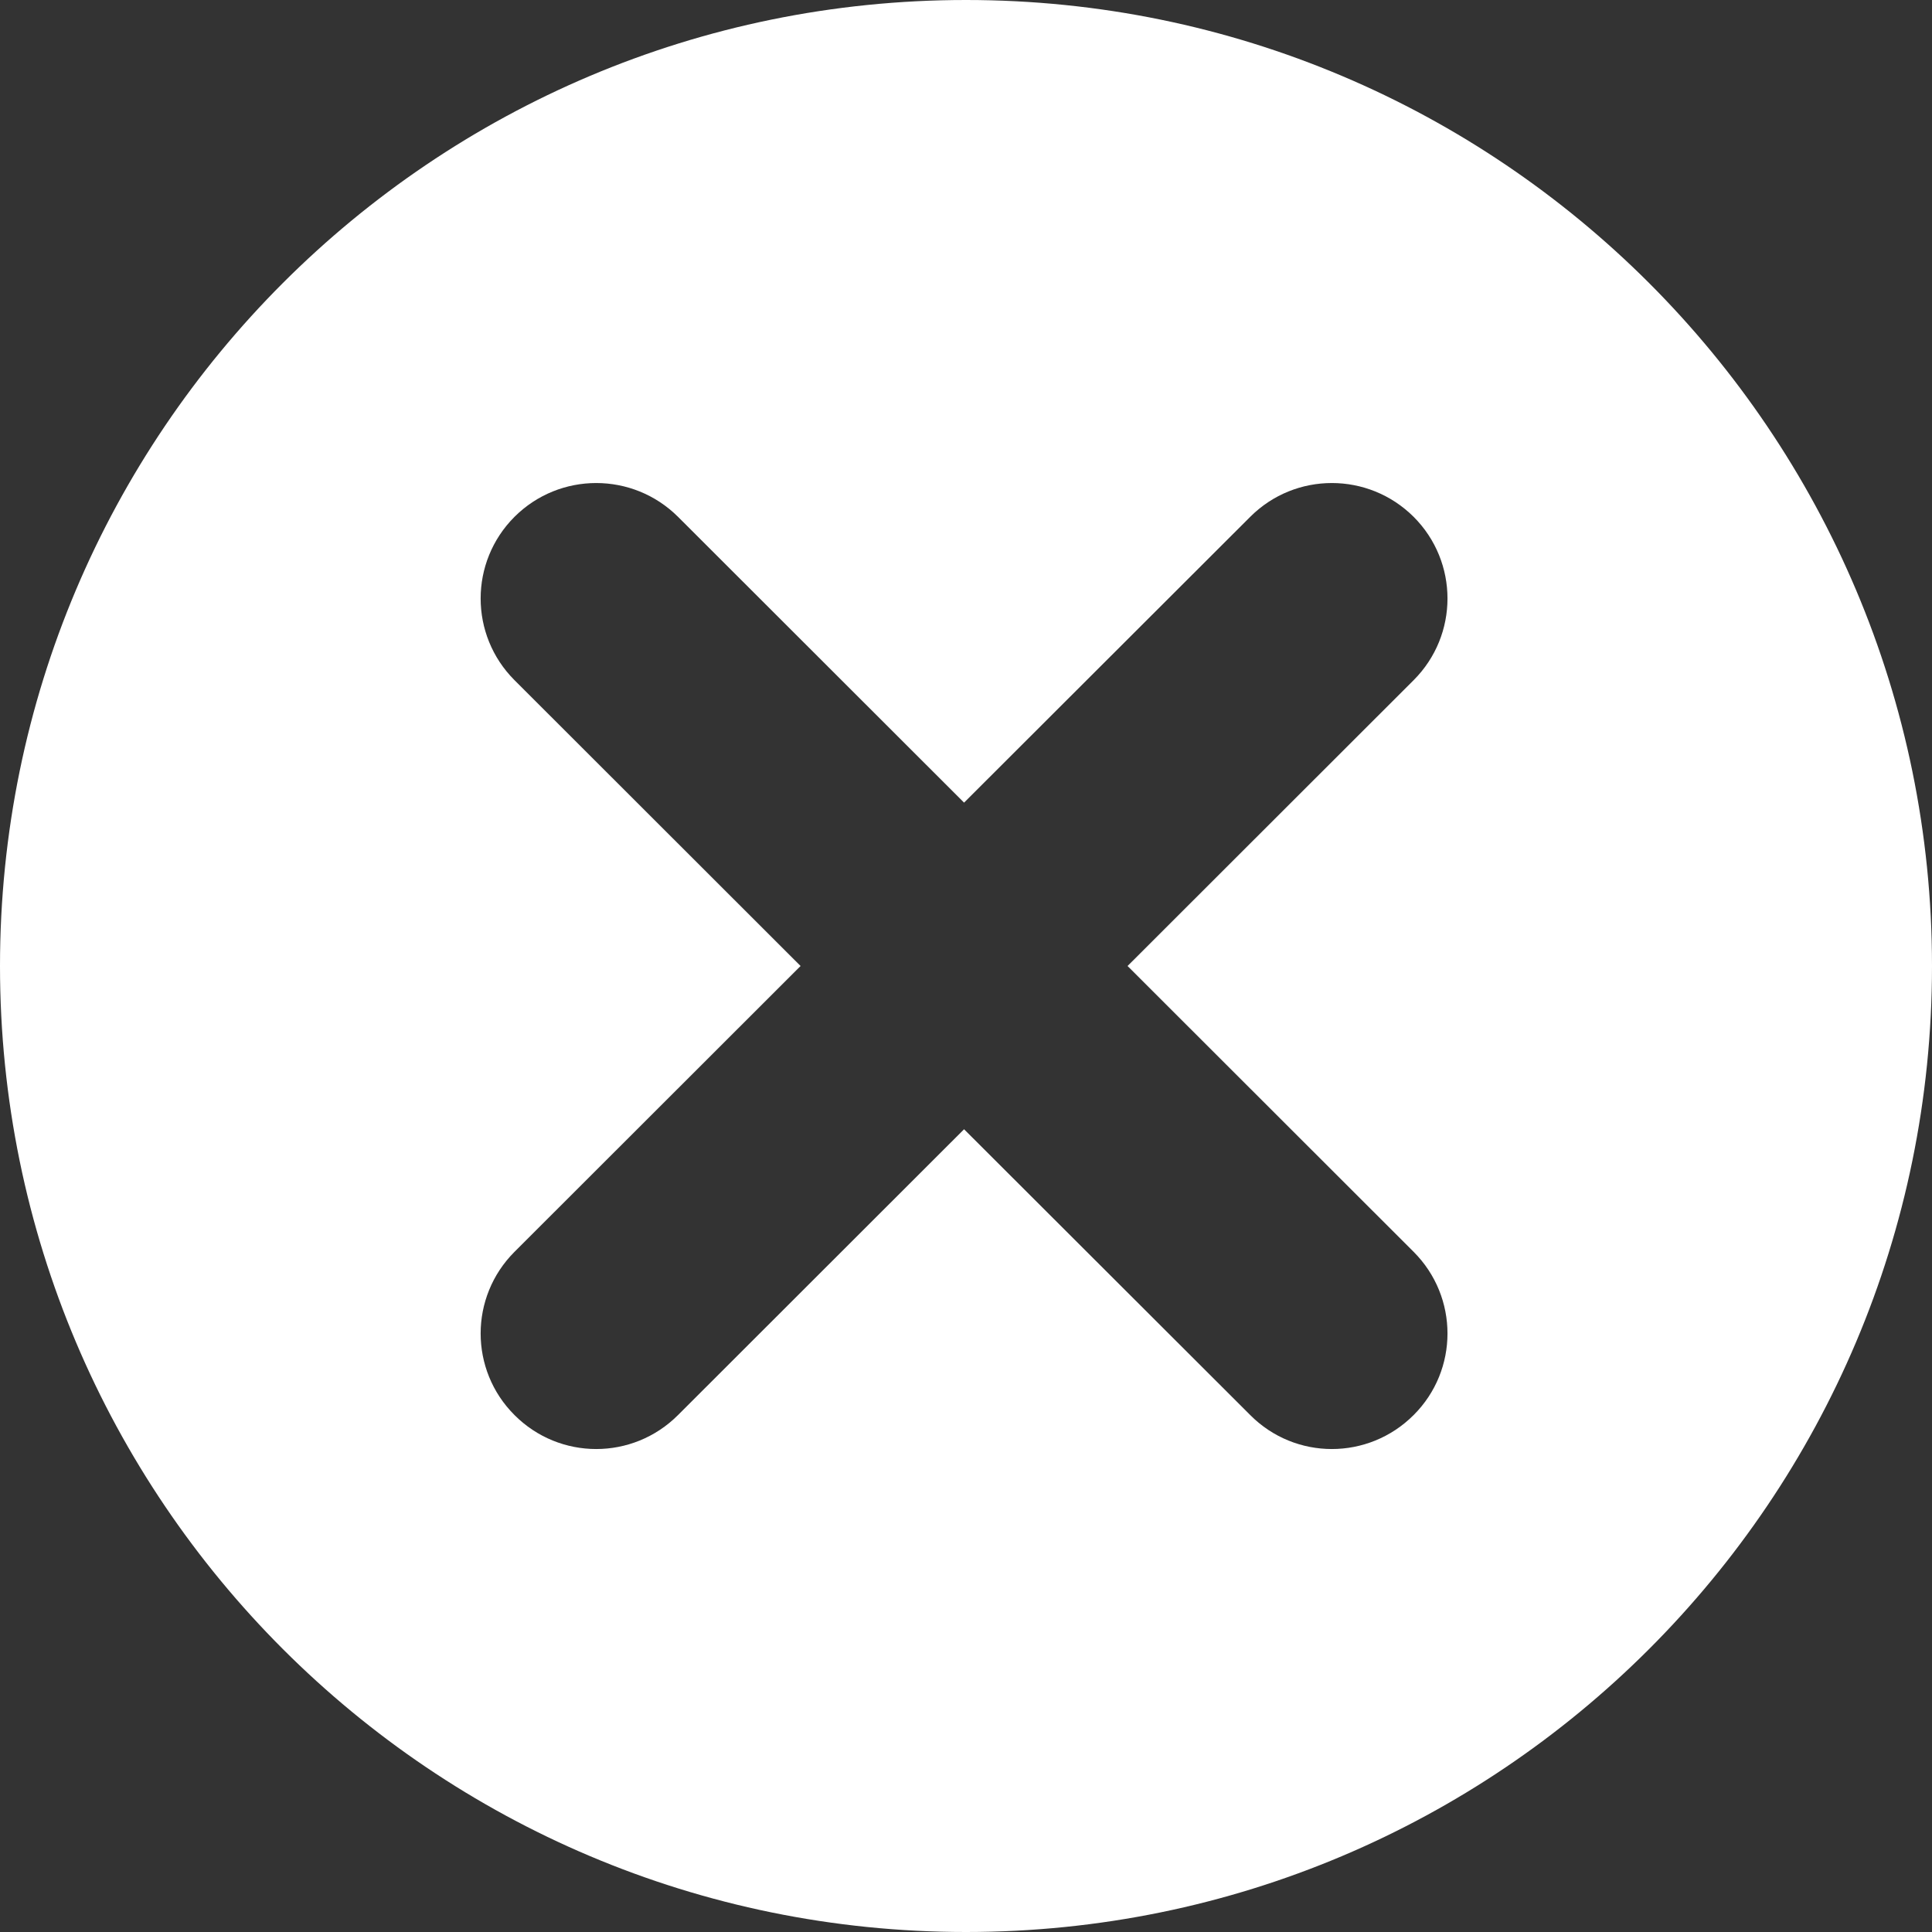
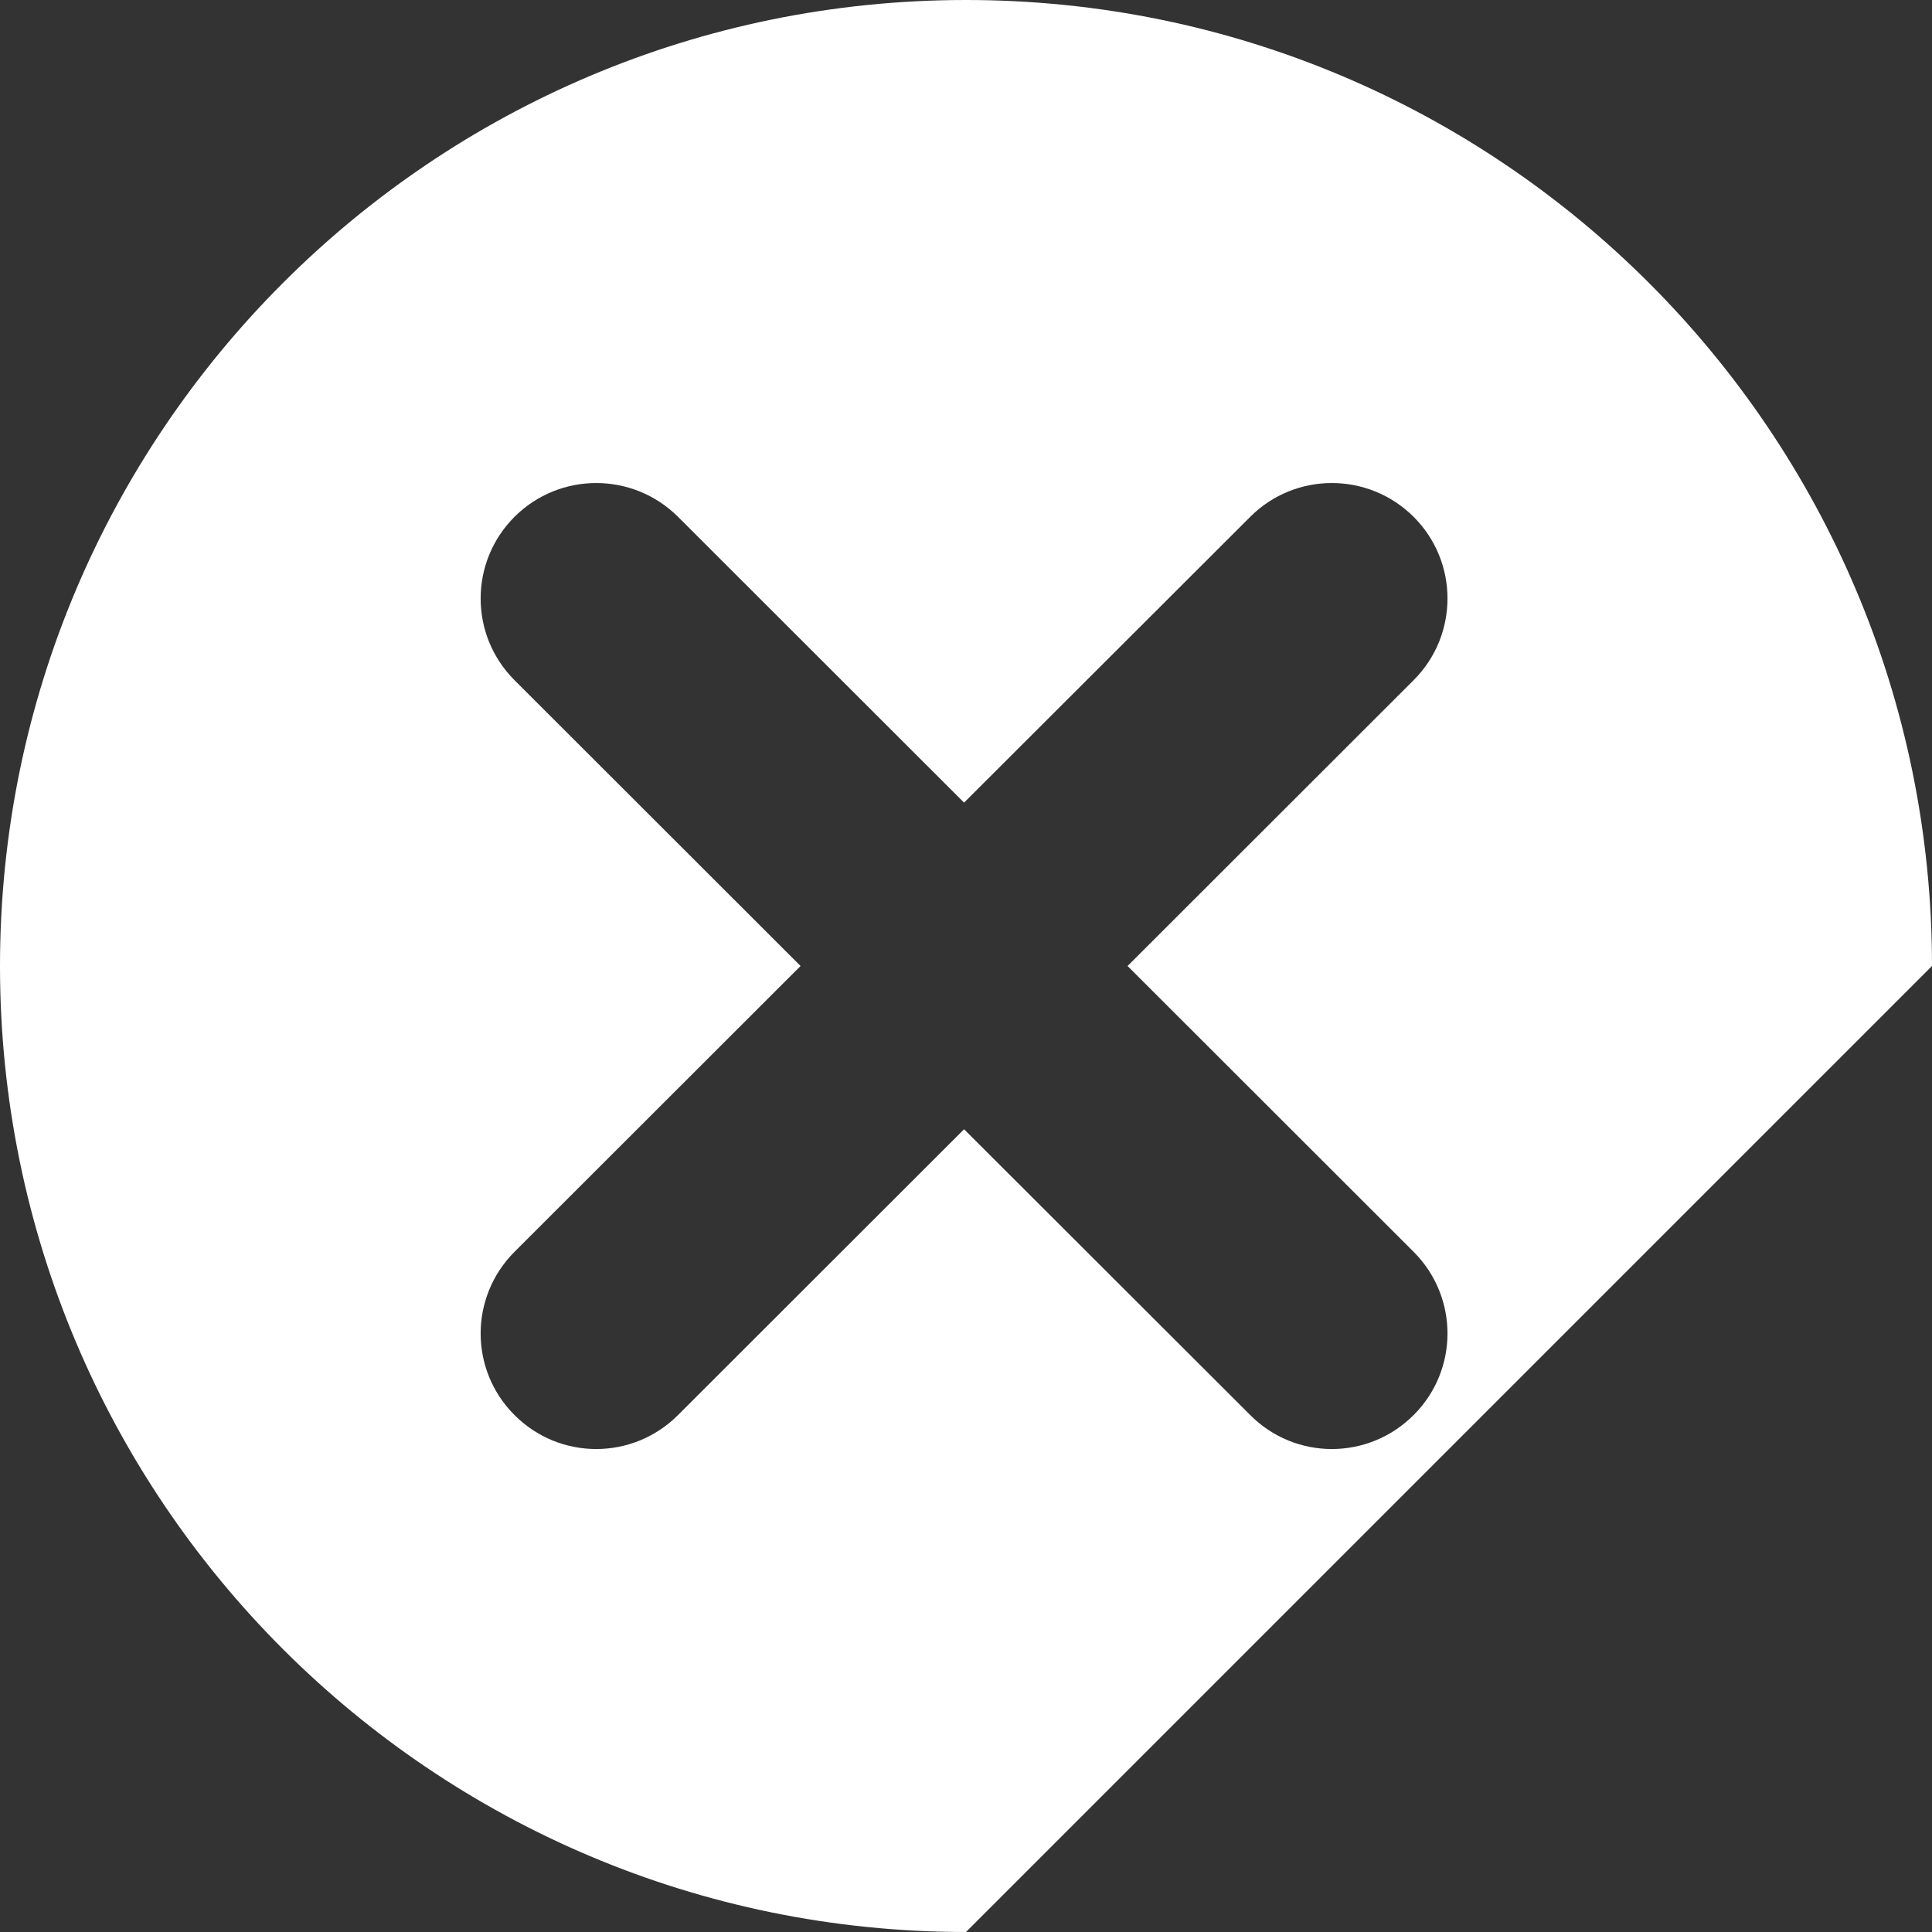
<svg xmlns="http://www.w3.org/2000/svg" width="16" height="16" viewBox="0 0 16 16" fill="none">
  <rect x="0" y="0" width="16" height="16" fill="#333333" stroke="none" />
-   <path fill-rule="evenodd" clip-rule="evenodd" d="M16 8C16 3.583 12.418 0 8 0C3.581 0 0 3.583 0 8C0 12.419 3.581 16 8 16C12.418 16 16 12.419 16 8ZM5.615 11.719L7.984 9.352L10.354 11.719C10.727 12.094 11.332 12.094 11.707 11.719C12.081 11.346 12.081 10.741 11.707 10.367L9.338 8L11.707 5.633C12.081 5.259 12.081 4.654 11.707 4.28C11.332 3.907 10.727 3.907 10.354 4.28L7.984 6.647L5.615 4.28C5.24 3.907 4.635 3.907 4.261 4.28C3.887 4.654 3.887 5.259 4.261 5.633L6.63 8L4.261 10.367C3.887 10.741 3.887 11.346 4.261 11.719C4.635 12.094 5.24 12.094 5.615 11.719Z" fill="white" />
+   <path fill-rule="evenodd" clip-rule="evenodd" d="M16 8C16 3.583 12.418 0 8 0C3.581 0 0 3.583 0 8C0 12.419 3.581 16 8 16ZM5.615 11.719L7.984 9.352L10.354 11.719C10.727 12.094 11.332 12.094 11.707 11.719C12.081 11.346 12.081 10.741 11.707 10.367L9.338 8L11.707 5.633C12.081 5.259 12.081 4.654 11.707 4.28C11.332 3.907 10.727 3.907 10.354 4.28L7.984 6.647L5.615 4.28C5.24 3.907 4.635 3.907 4.261 4.28C3.887 4.654 3.887 5.259 4.261 5.633L6.63 8L4.261 10.367C3.887 10.741 3.887 11.346 4.261 11.719C4.635 12.094 5.24 12.094 5.615 11.719Z" fill="white" />
</svg>